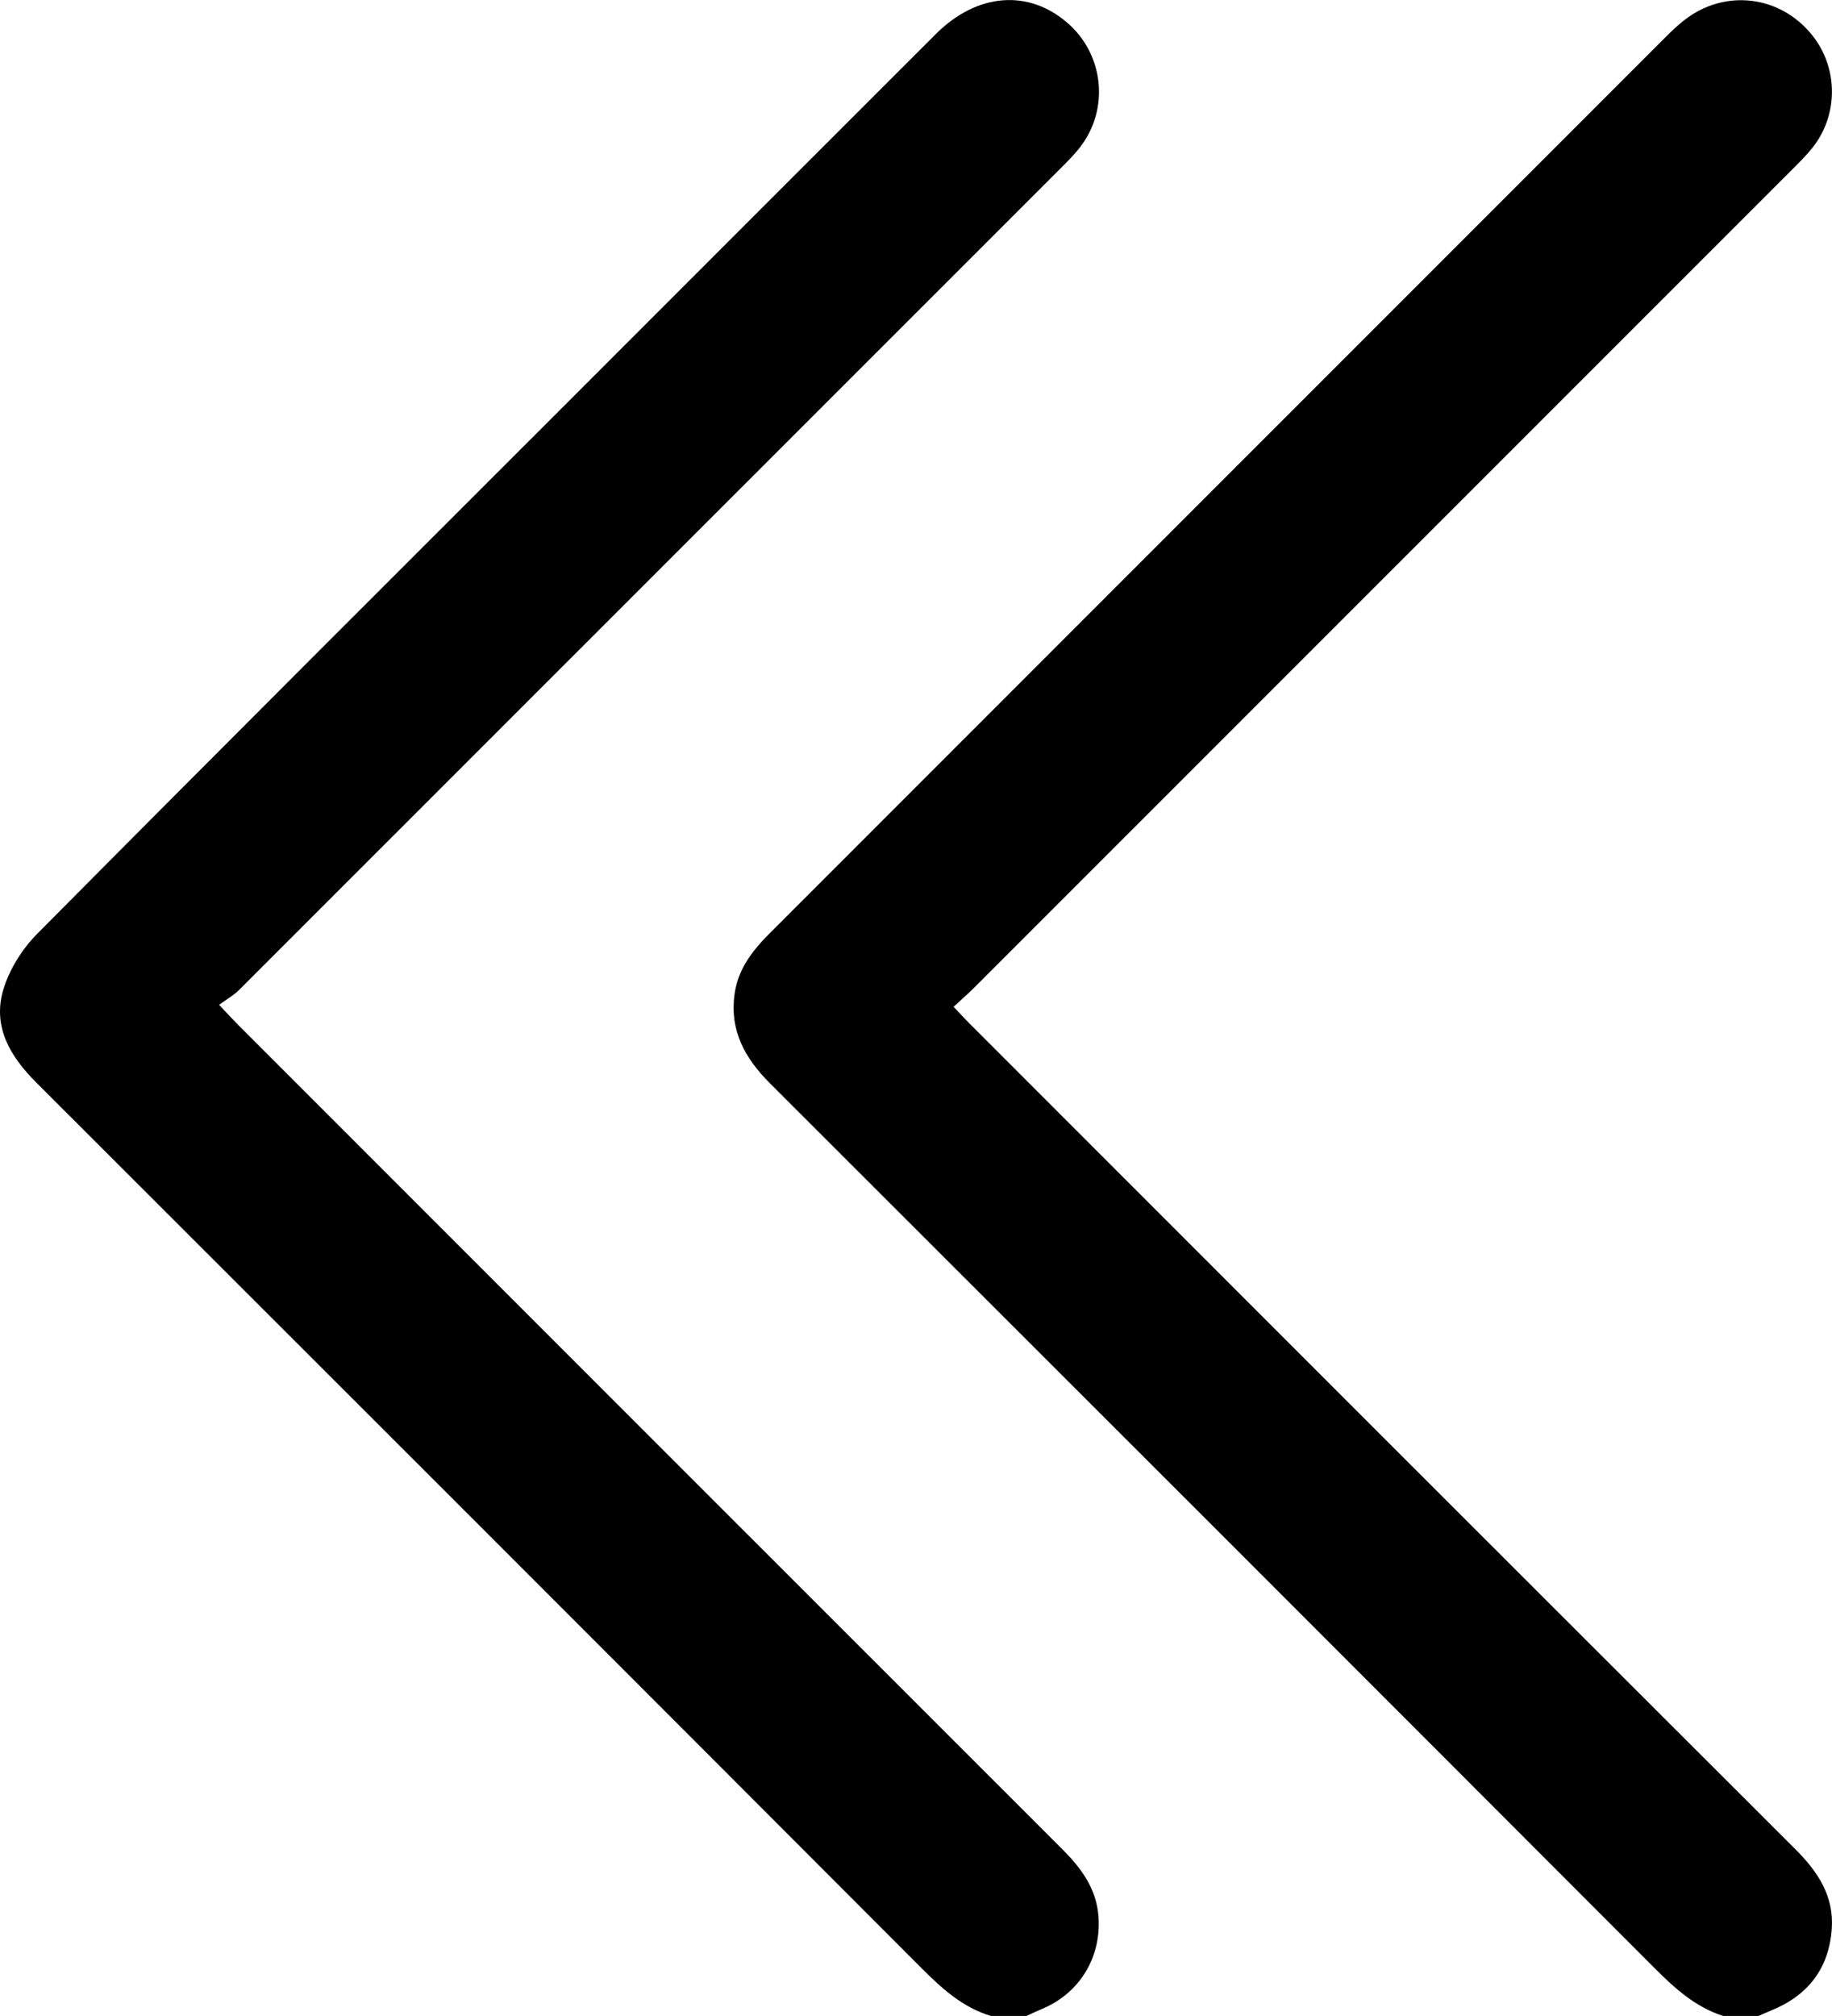
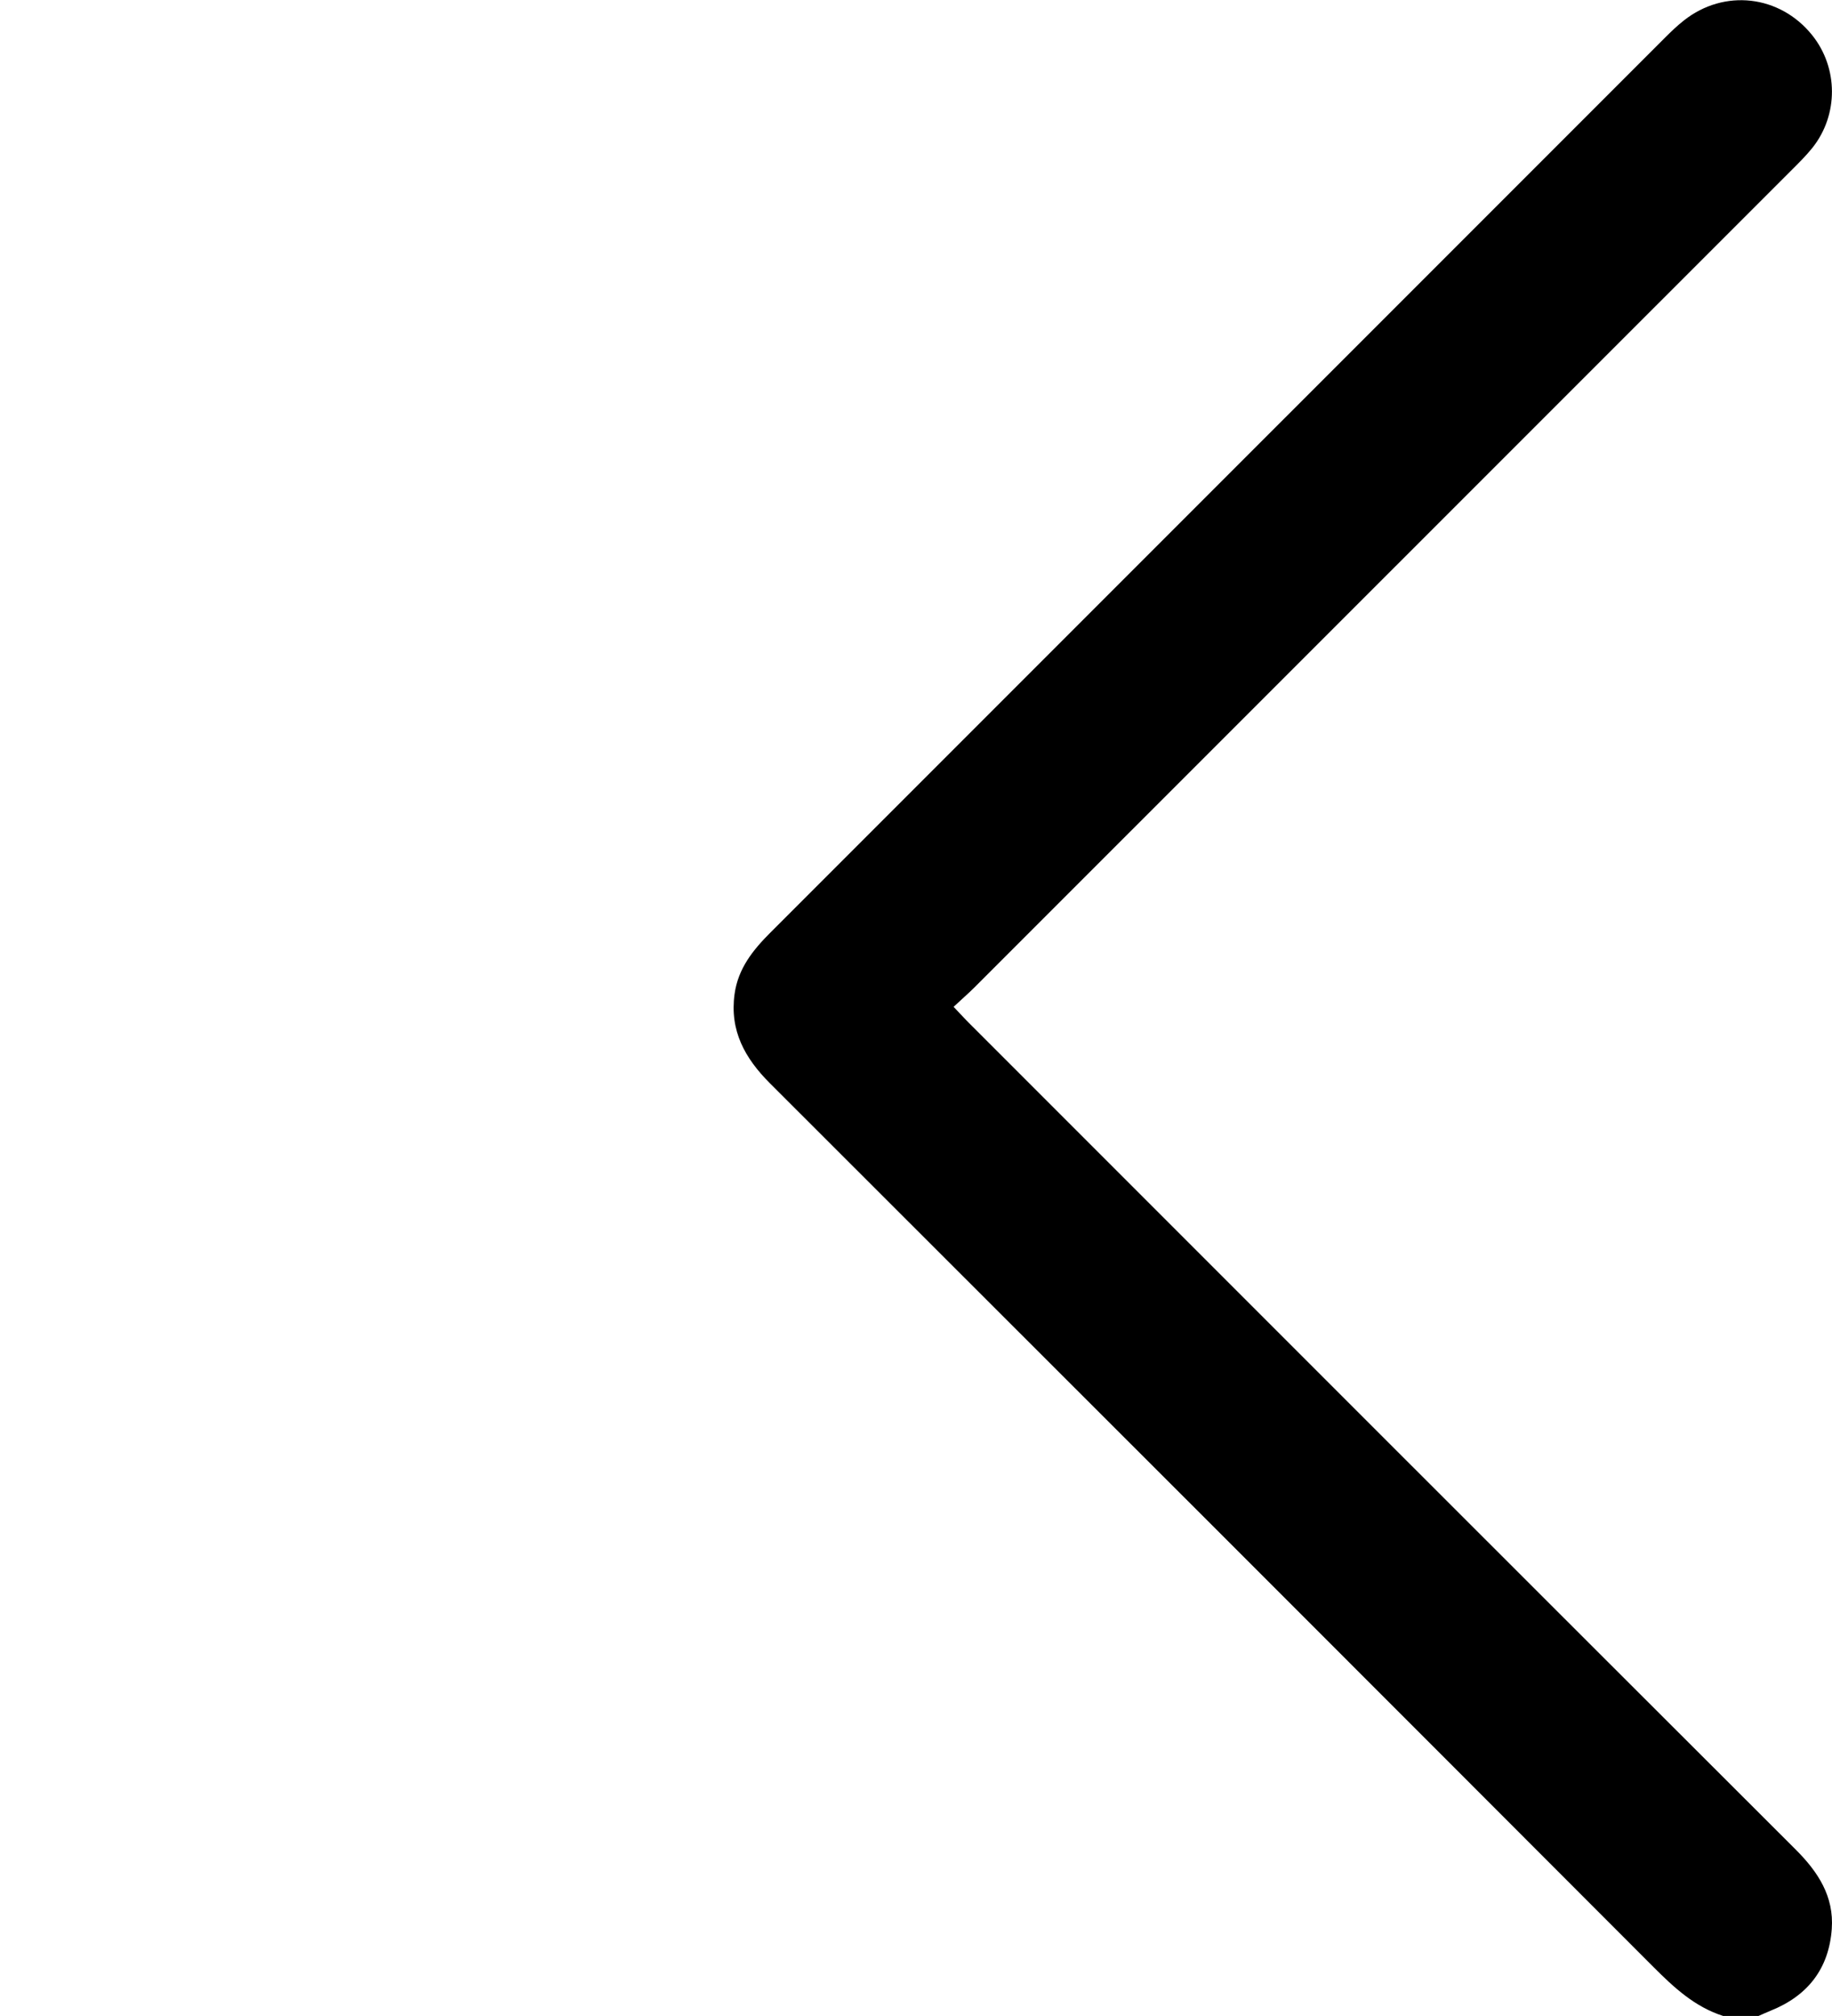
<svg xmlns="http://www.w3.org/2000/svg" id="Layer_1" viewBox="0 0 238.97 262.86">
  <path d="M224.77,262.86c-3.7-1.18-6.41-3.7-9.09-6.38-38.39-38.44-76.81-76.85-115.25-115.23-3.27-3.27-5.27-6.87-4.61-11.64,.46-3.34,2.41-5.75,4.68-8.02C139.4,82.69,178.3,43.79,217.2,4.9c.78-.78,1.59-1.56,2.46-2.24,5.26-4.15,12.51-3.31,16.71,1.91,3.43,4.26,3.47,10.41,.04,14.71-.8,1-1.72,1.91-2.62,2.81-35.57,35.57-71.15,71.14-106.72,106.7-.79,.78-1.63,1.51-2.68,2.49,.82,.86,1.48,1.59,2.18,2.28,35.87,35.87,71.74,71.75,107.65,107.59,2.92,2.91,5.03,6.12,4.72,10.36-.37,5.18-3.13,8.72-7.96,10.66-.54,.22-1.06,.46-1.59,.69h-4.62Z" />
-   <path d="M129.26,262.86c-3.64-1.09-6.33-3.51-8.96-6.14C81.8,218.16,43.26,179.63,4.7,141.12c-3.43-3.42-5.71-7.33-4.25-12.14,.8-2.64,2.48-5.29,4.44-7.26,24.04-24.23,48.21-48.33,72.35-72.46,14.94-14.94,29.88-29.89,44.83-44.82,5.37-5.36,12.09-5.89,17.21-1.42,4.73,4.12,5.45,11.23,1.6,16.18-.78,1.01-1.7,1.92-2.61,2.83C102.58,57.71,66.89,93.4,31.19,129.08c-.72,.72-1.64,1.22-2.61,1.94,1.15,1.22,1.83,1.96,2.54,2.67,35.81,35.81,71.62,71.63,107.44,107.42,2.48,2.48,4.46,5.13,4.73,8.8,.38,5.29-2.44,9.98-7.36,12.03-.69,.29-1.36,.61-2.04,.92h-4.62Z" />
</svg>